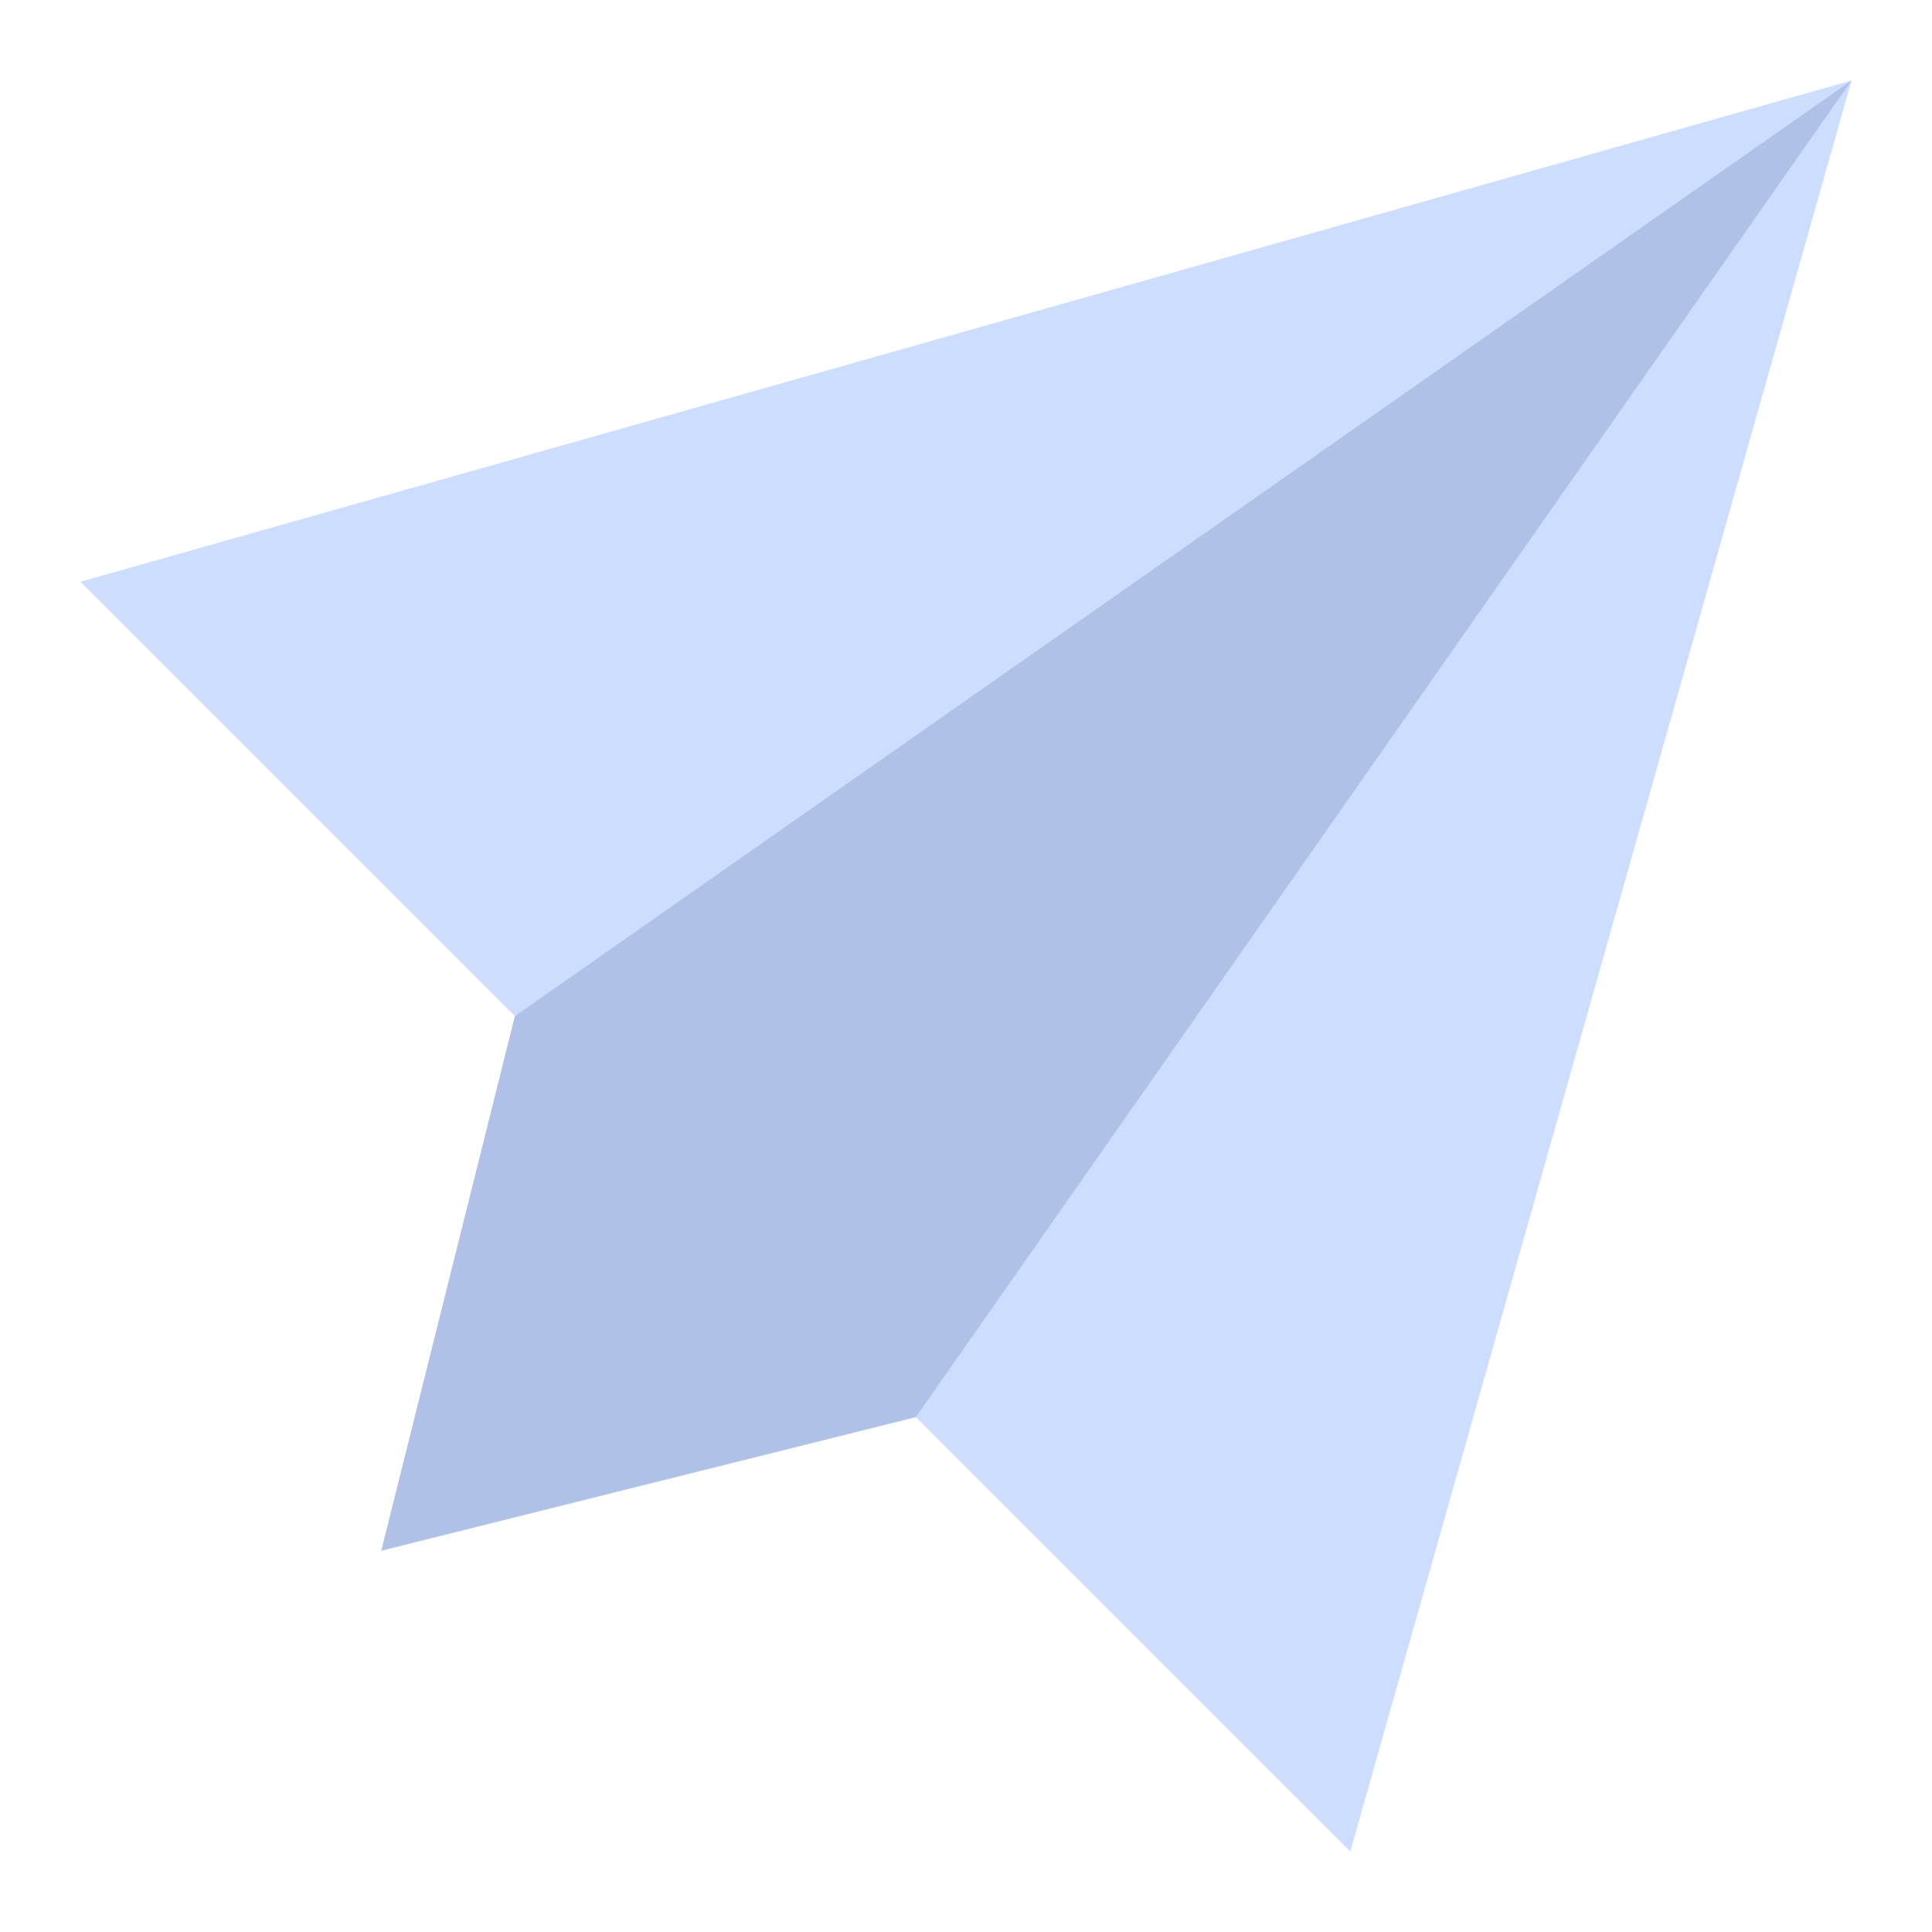
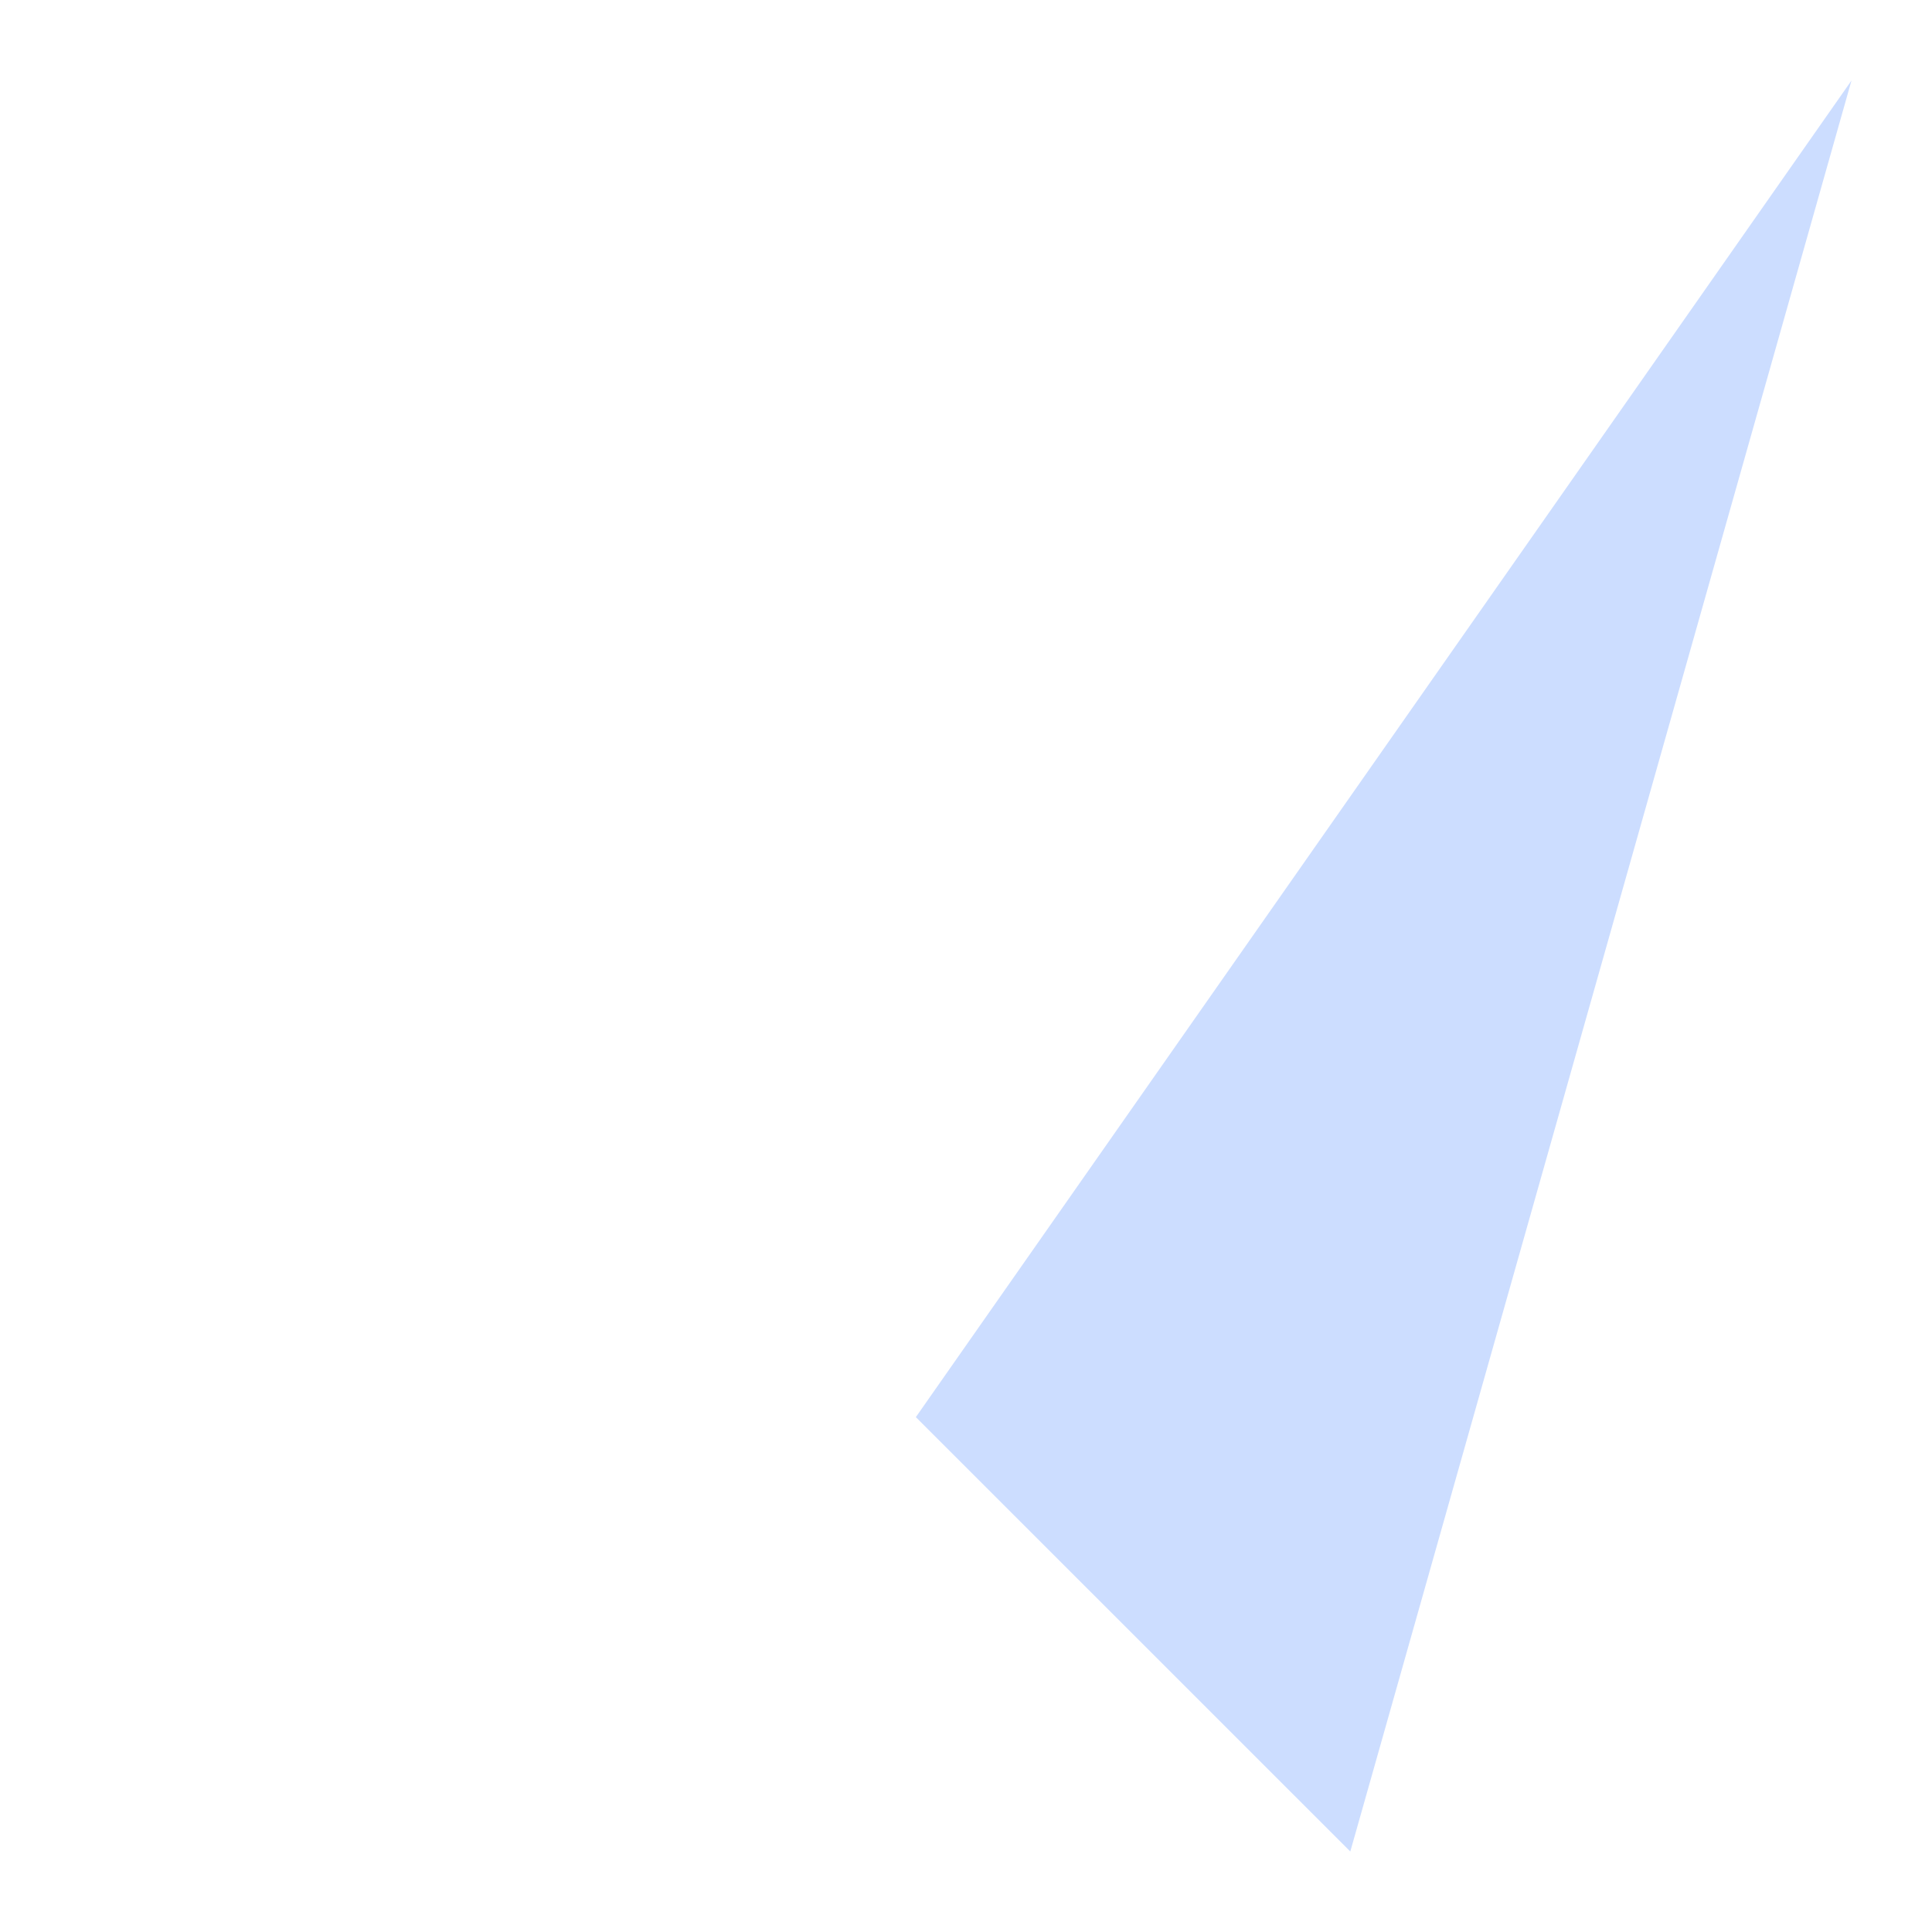
<svg xmlns="http://www.w3.org/2000/svg" width="24" height="24" viewBox="0 0 24 24" fill="none">
-   <path d="M23 1L16.974 11.665L11.377 17.604L4.736 19.264L6.396 12.623L12.431 6.811L23 1Z" fill="#AFC1E6" />
  <path d="M23 1L16.774 23L11.377 17.604L23 1Z" fill="#CCDDFF" />
-   <path d="M23 1L6.396 12.623L1 7.227L23 1Z" fill="#CCDDFF" />
</svg>